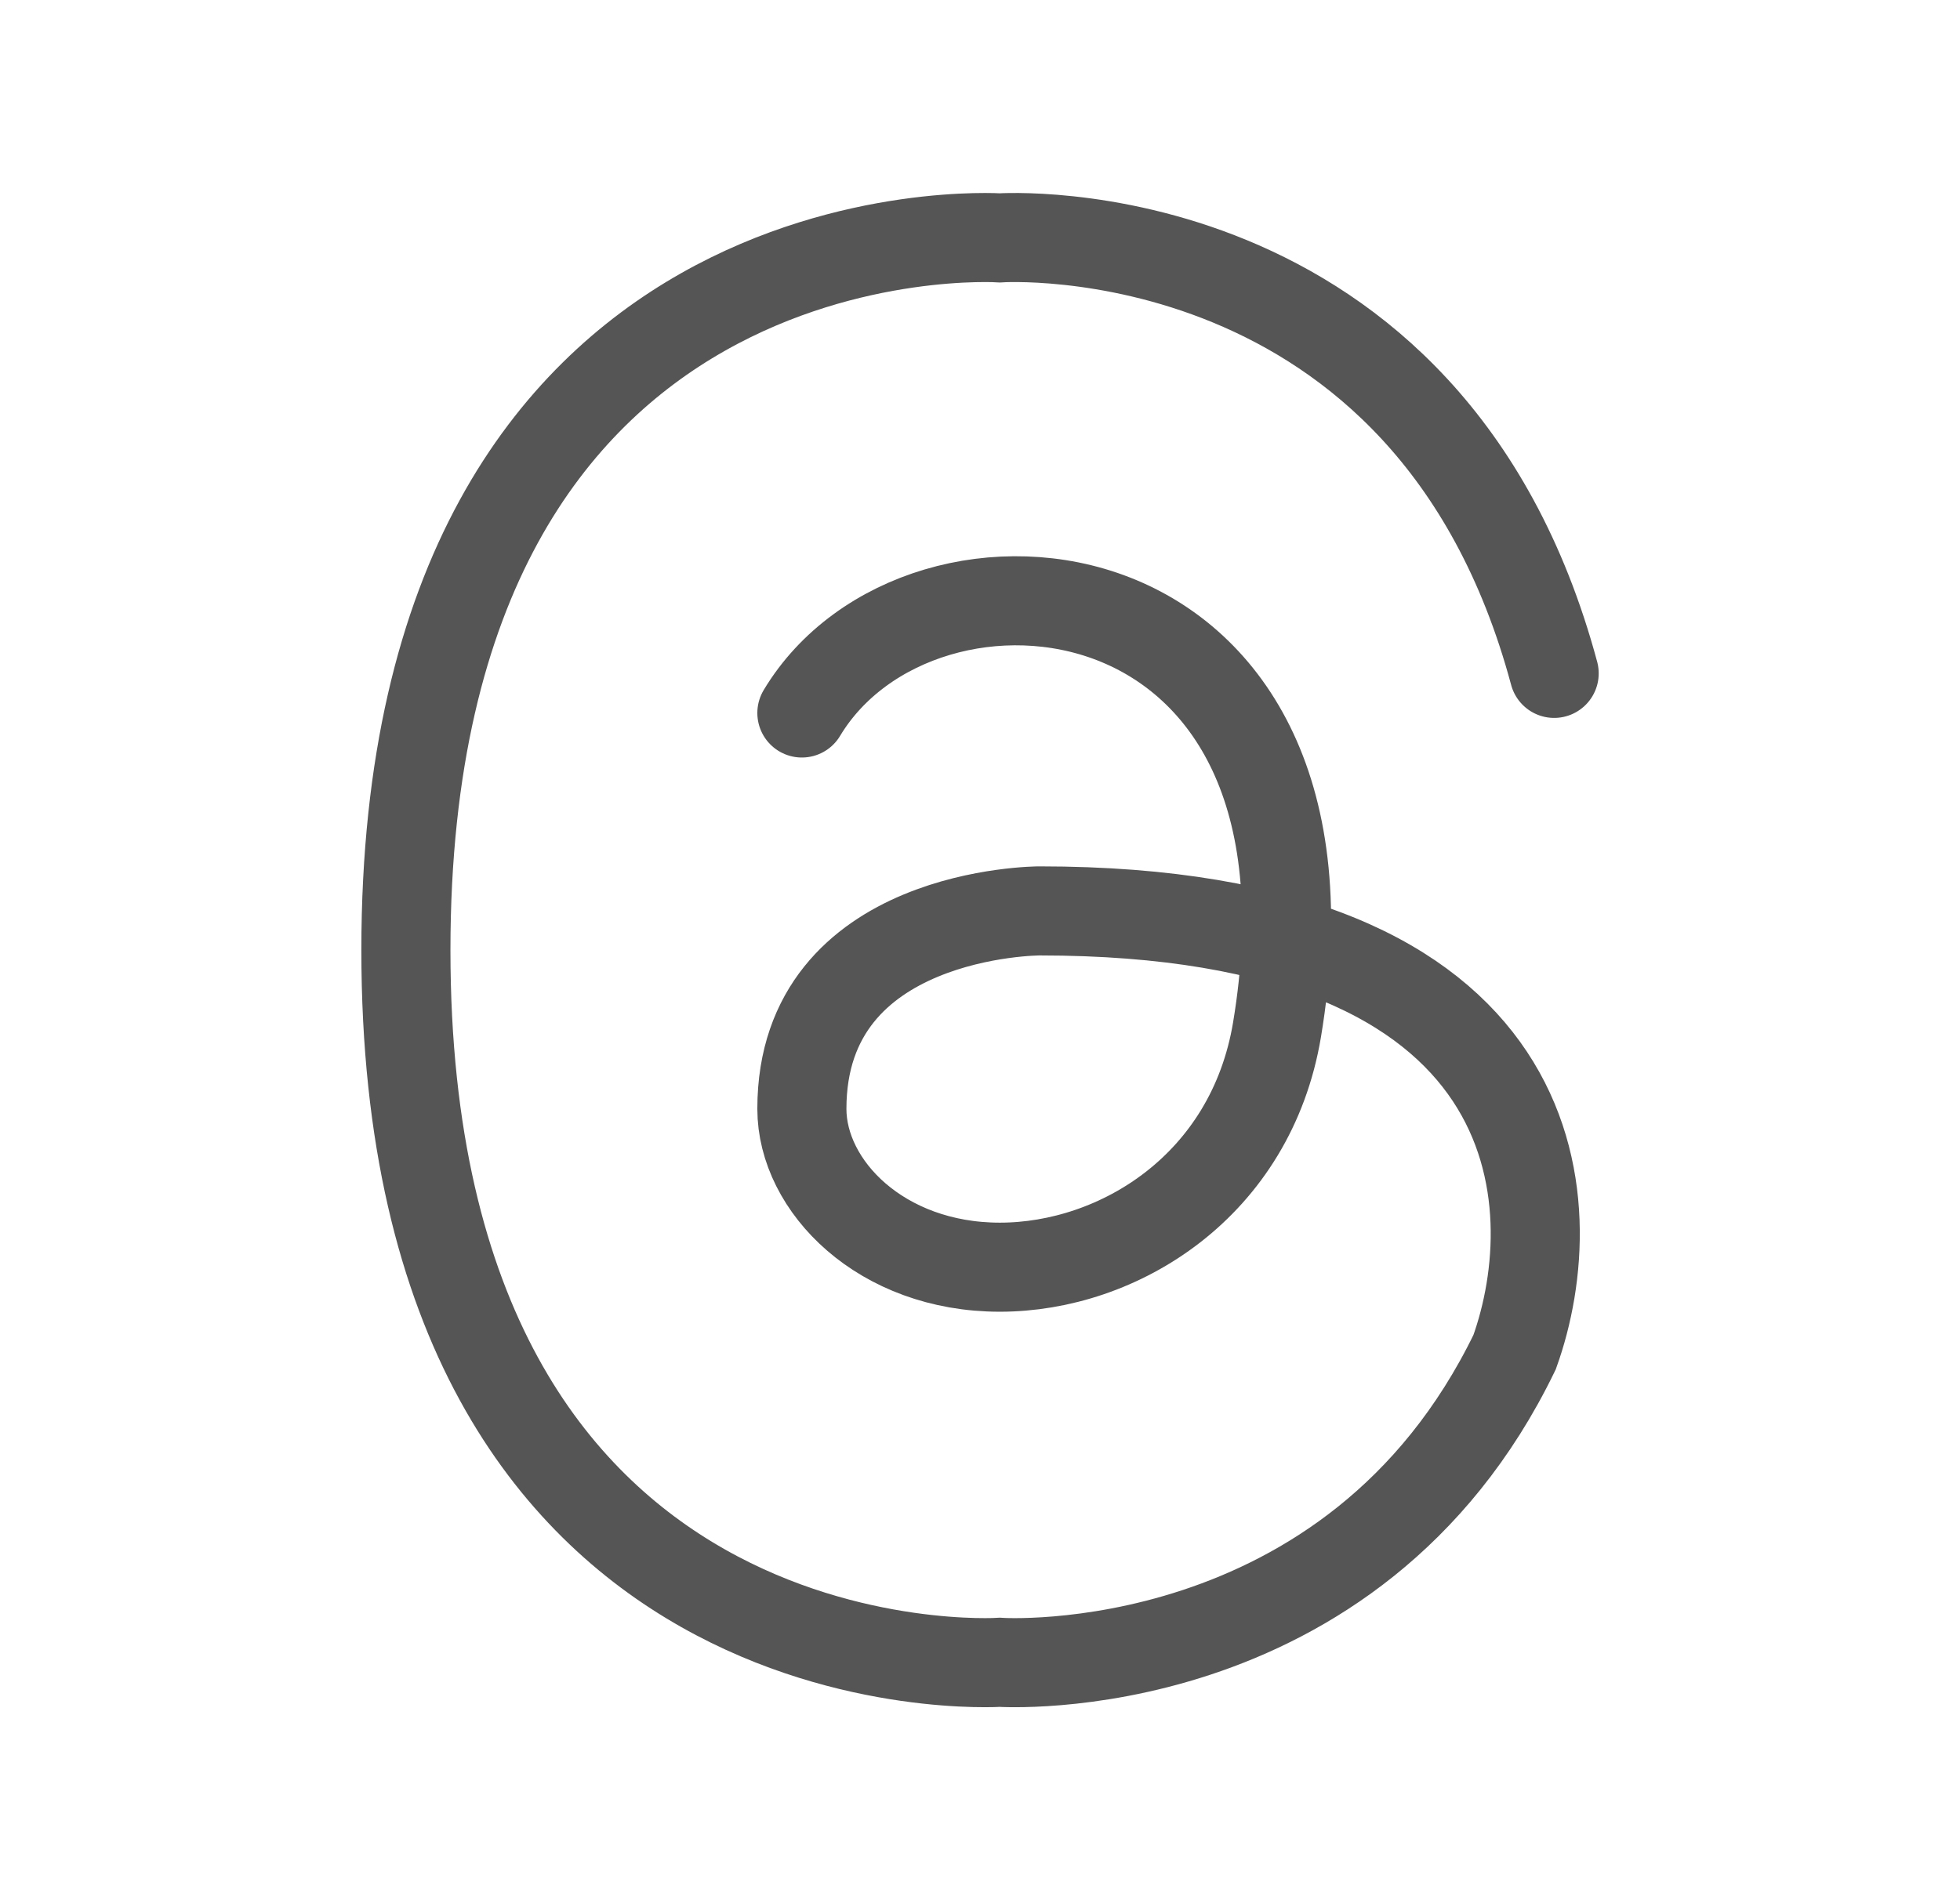
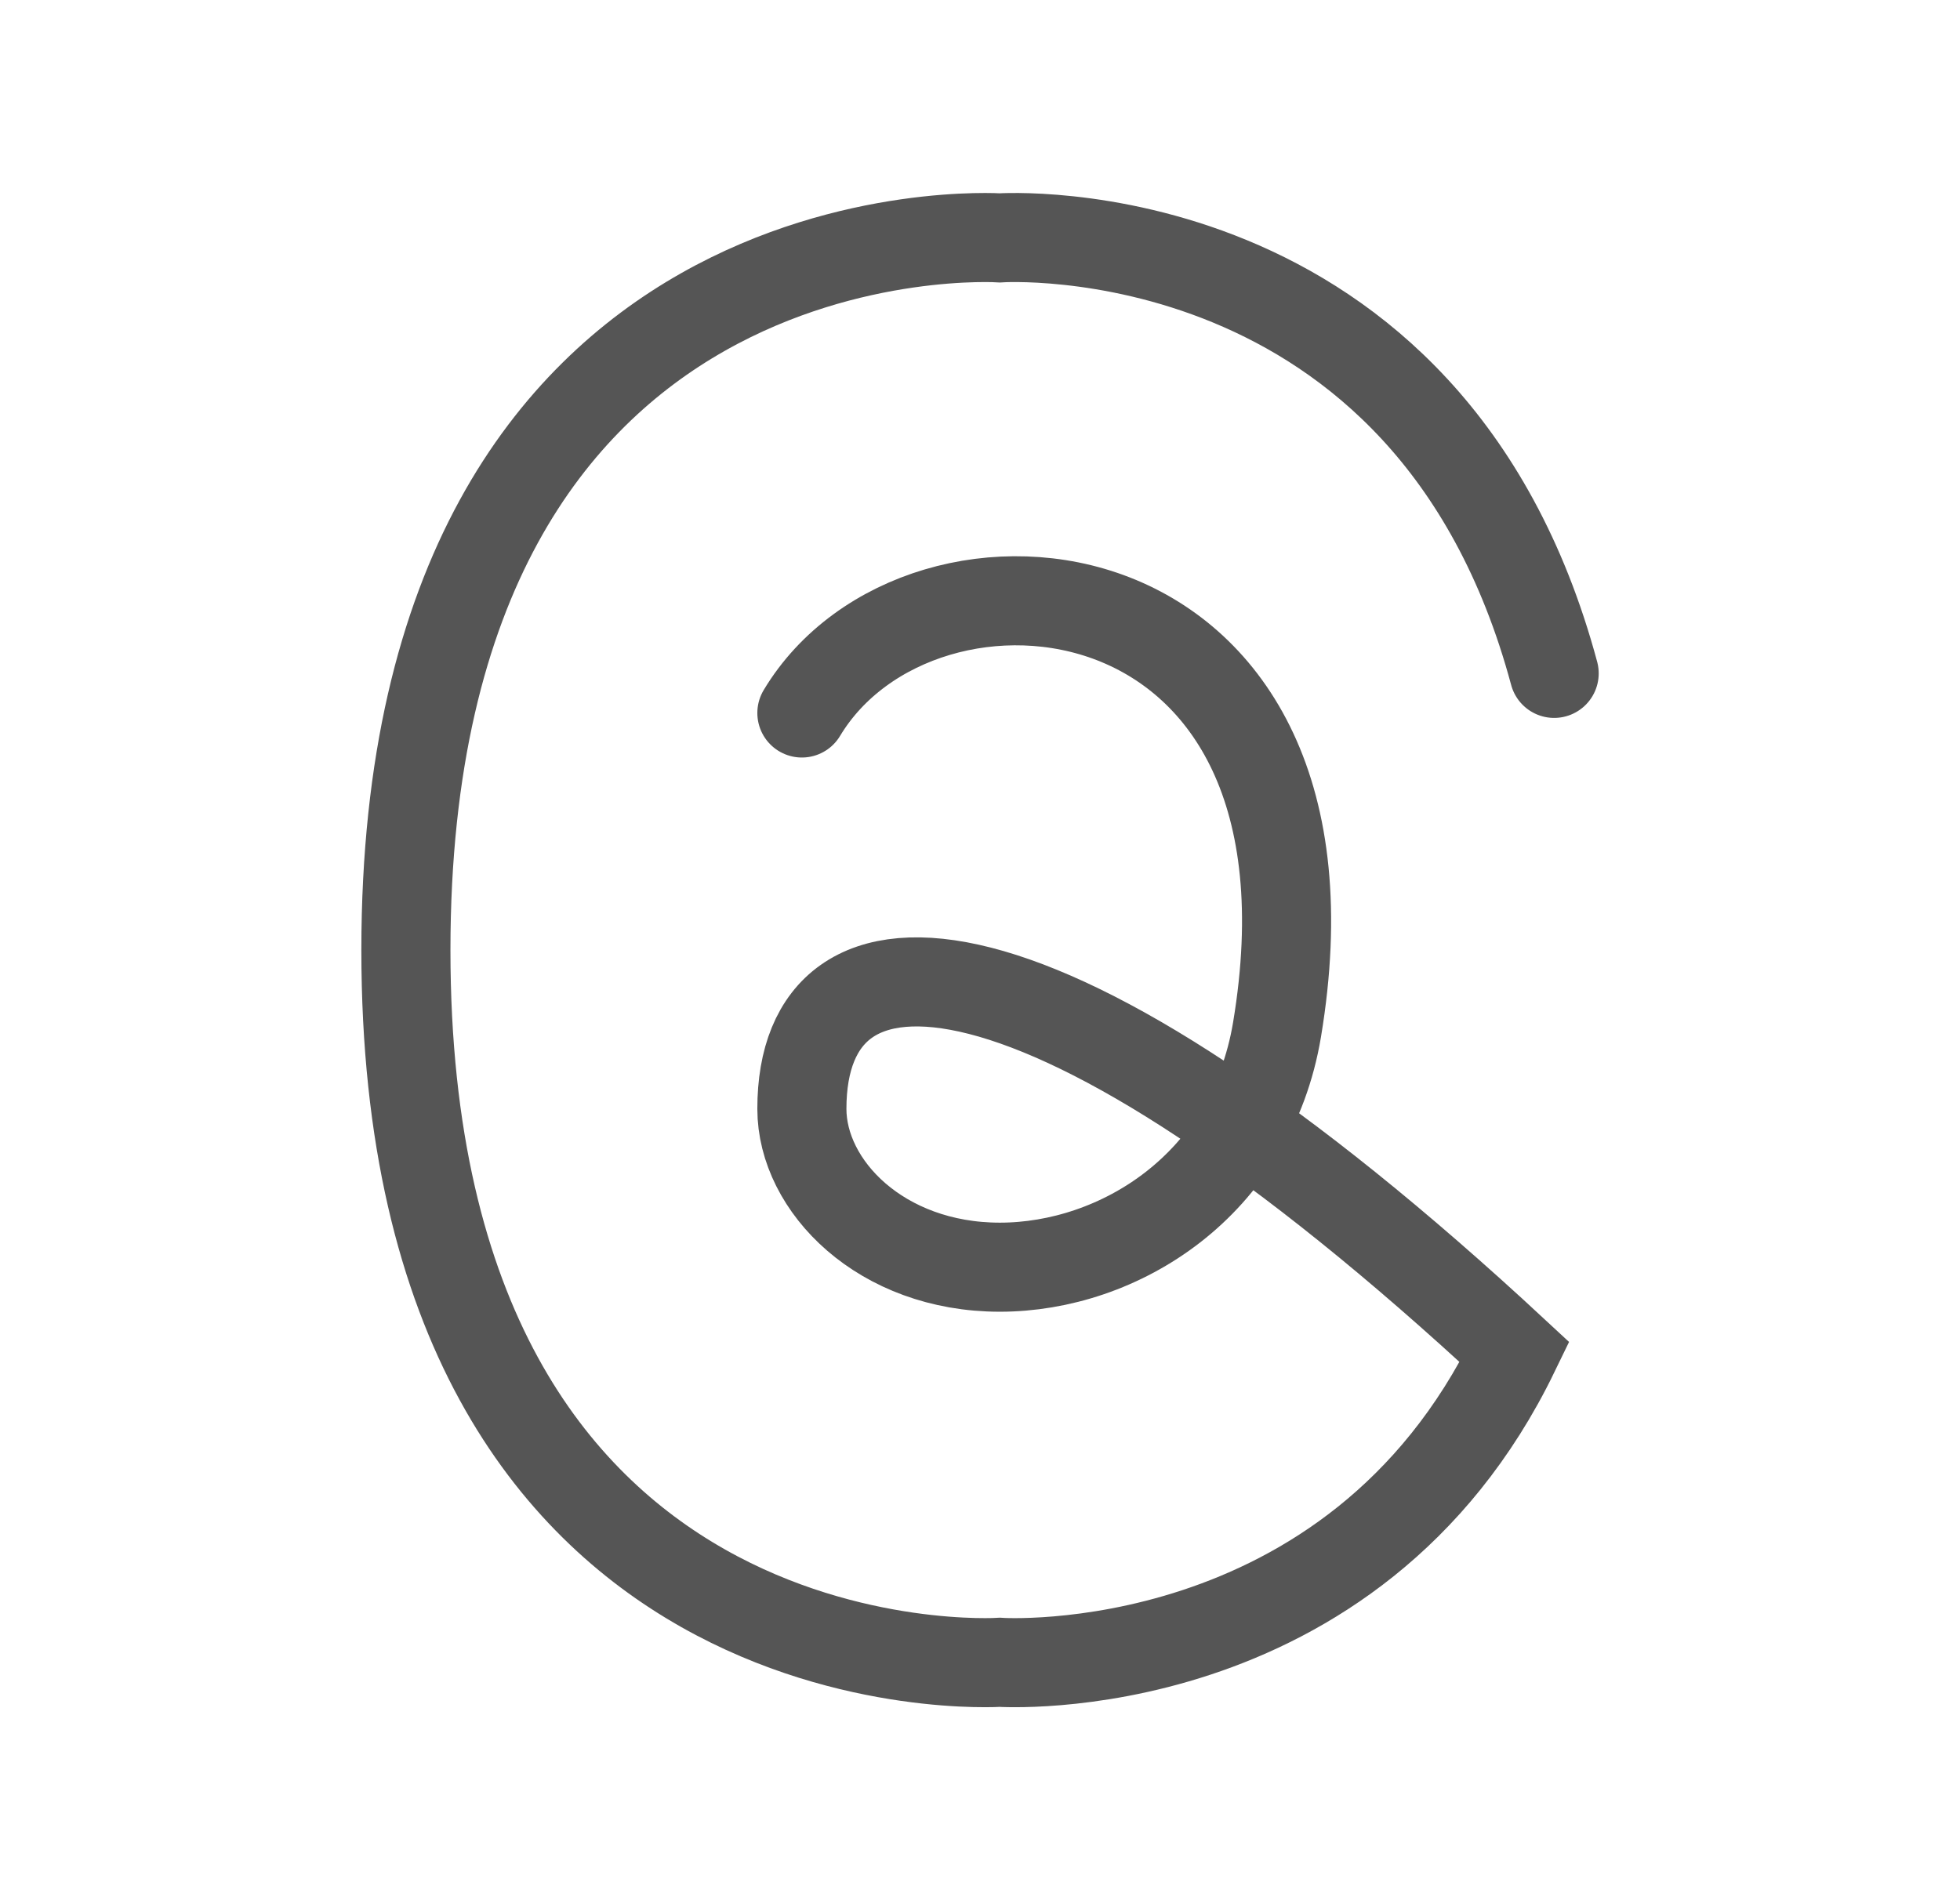
<svg xmlns="http://www.w3.org/2000/svg" width="33" height="32" viewBox="0 0 33 32" fill="none">
-   <path d="M26.167 11.34C24.064 3.517 16.834 4.006 16.834 4.006C16.834 4.006 6.834 3.34 6.834 16C6.834 28.66 16.834 27.994 16.834 27.994C16.834 27.994 22.778 28.39 25.501 22.771C26.39 20.294 26.167 15.34 17.501 15.34C17.501 15.34 13.501 15.34 13.501 18.673C13.501 19.975 14.834 21.34 16.834 21.34C18.834 21.34 21.062 19.97 21.501 17.34C22.834 9.34 15.501 8.673 13.501 12.007" stroke="#555555" stroke-width="1.5" stroke-linecap="round" />
+   <path d="M26.167 11.34C24.064 3.517 16.834 4.006 16.834 4.006C16.834 4.006 6.834 3.34 6.834 16C6.834 28.66 16.834 27.994 16.834 27.994C16.834 27.994 22.778 28.39 25.501 22.771C17.501 15.34 13.501 15.34 13.501 18.673C13.501 19.975 14.834 21.34 16.834 21.34C18.834 21.34 21.062 19.97 21.501 17.34C22.834 9.34 15.501 8.673 13.501 12.007" stroke="#555555" stroke-width="1.5" stroke-linecap="round" />
</svg>